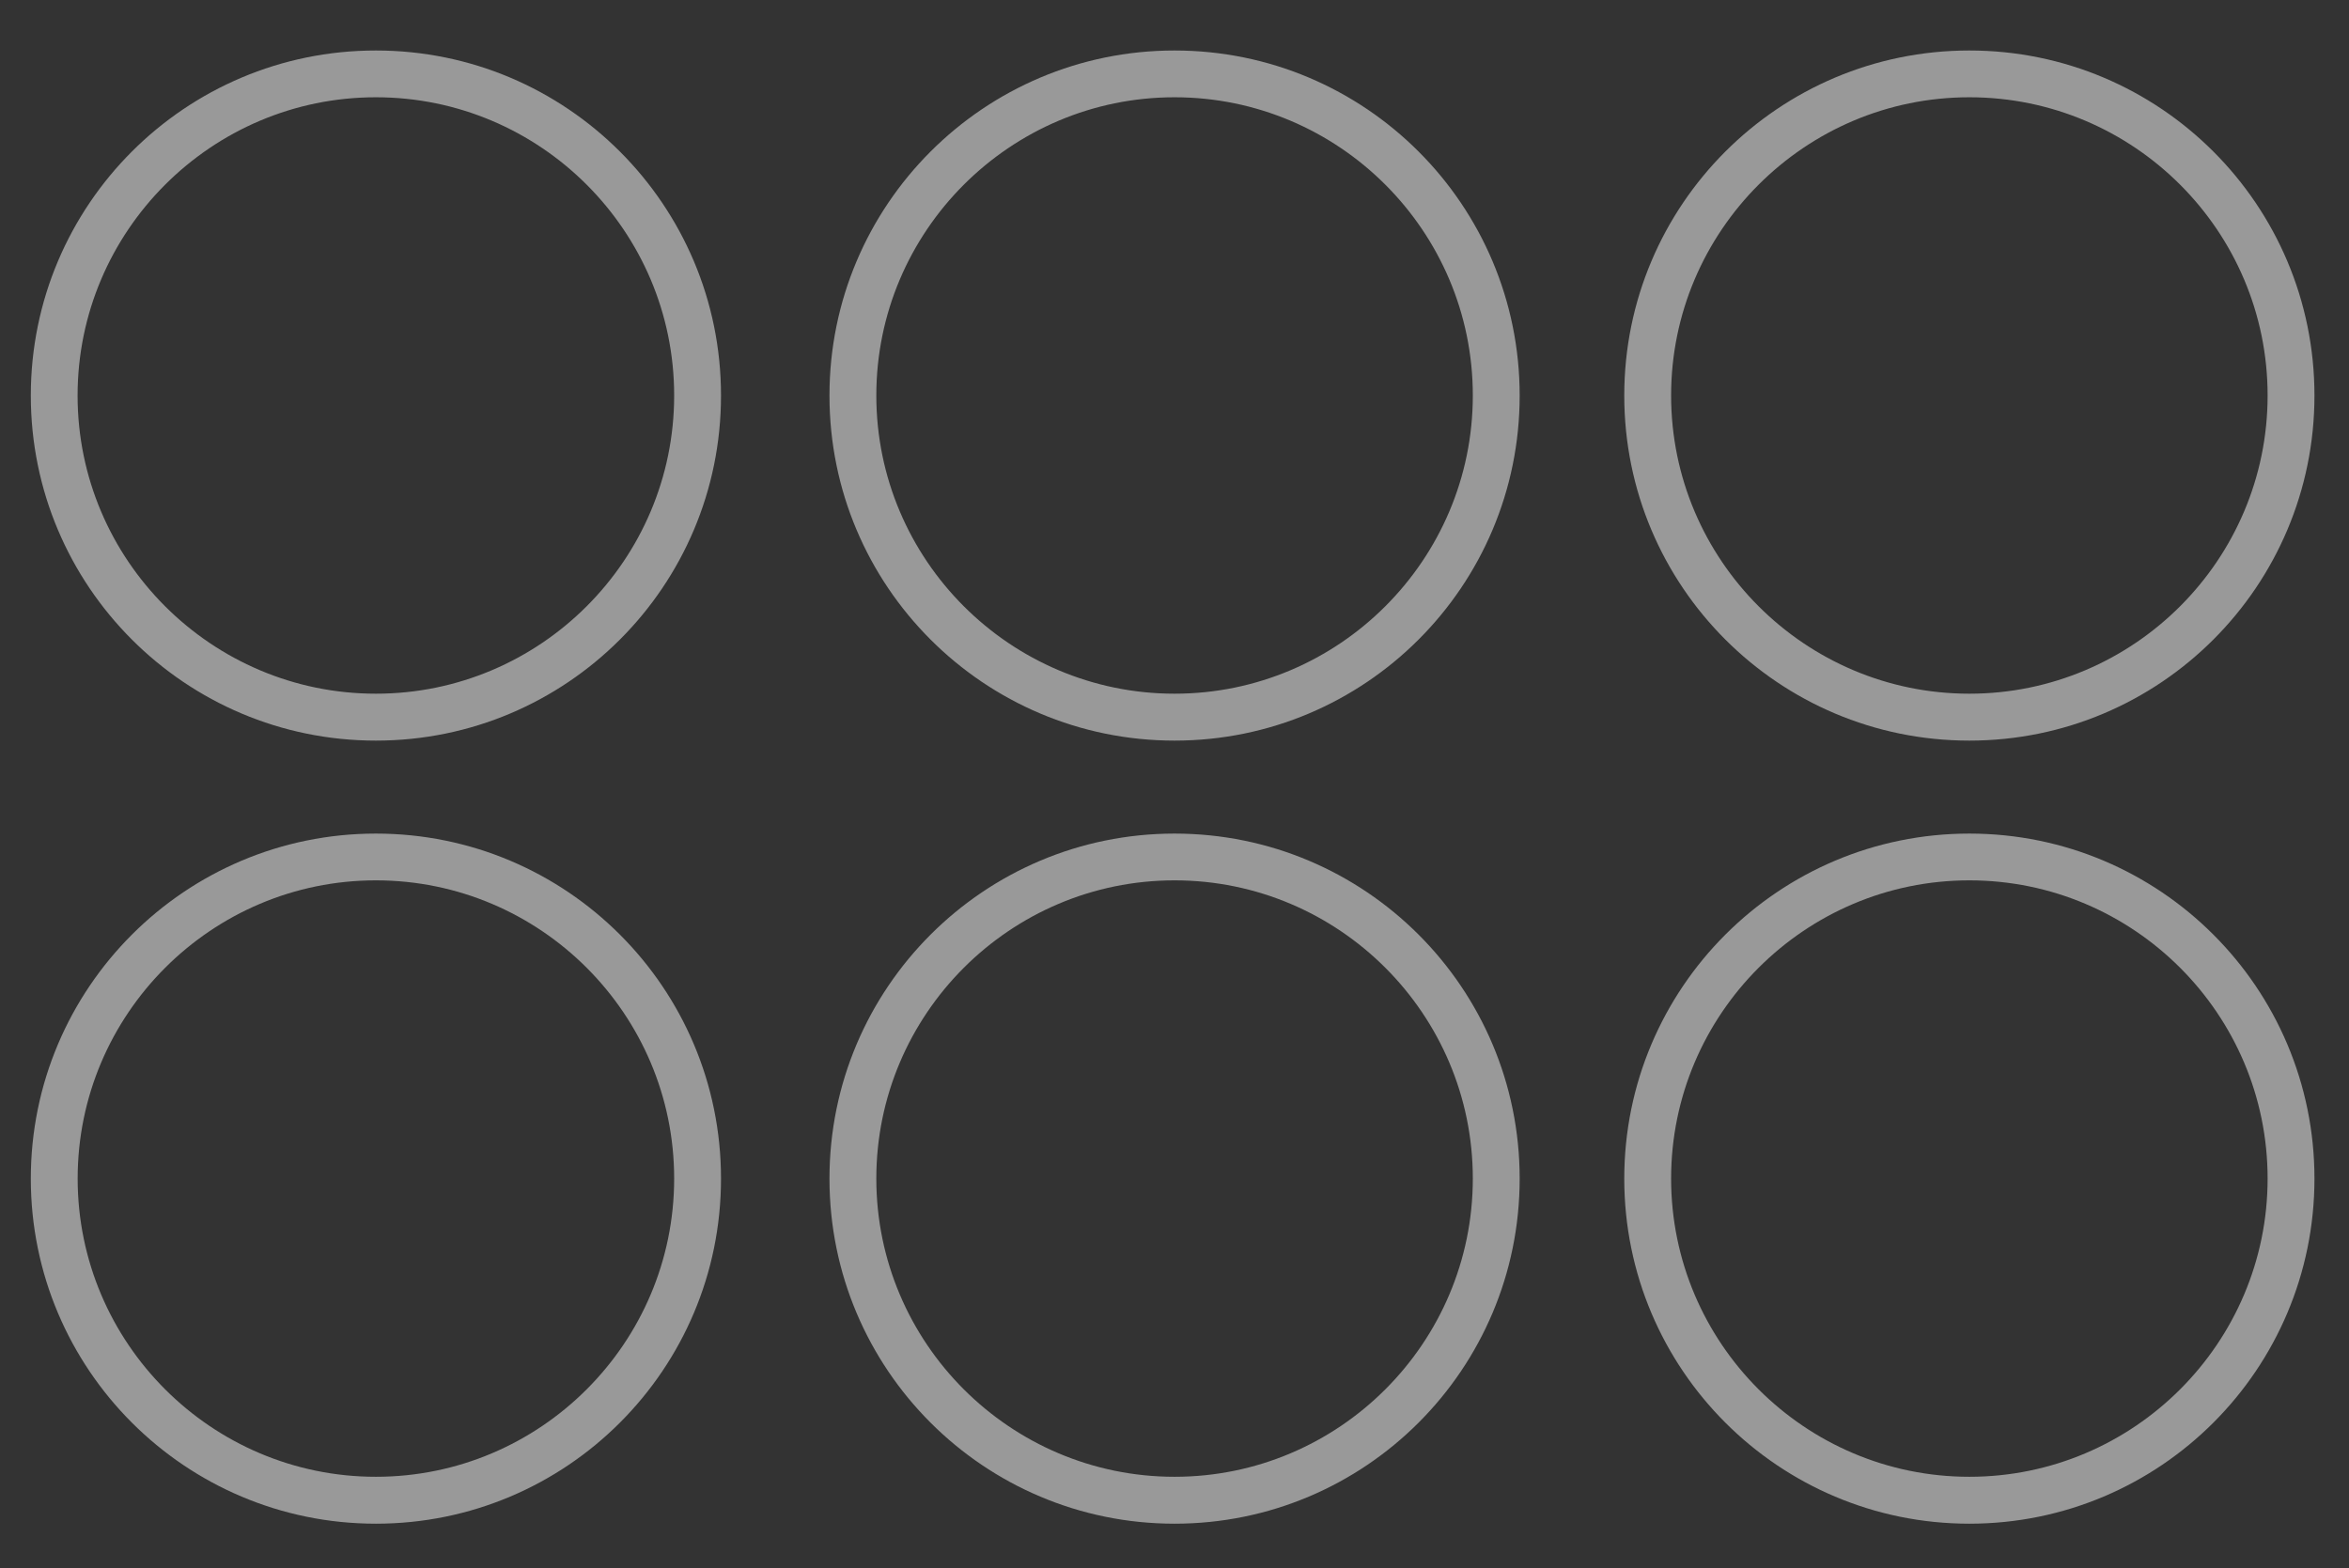
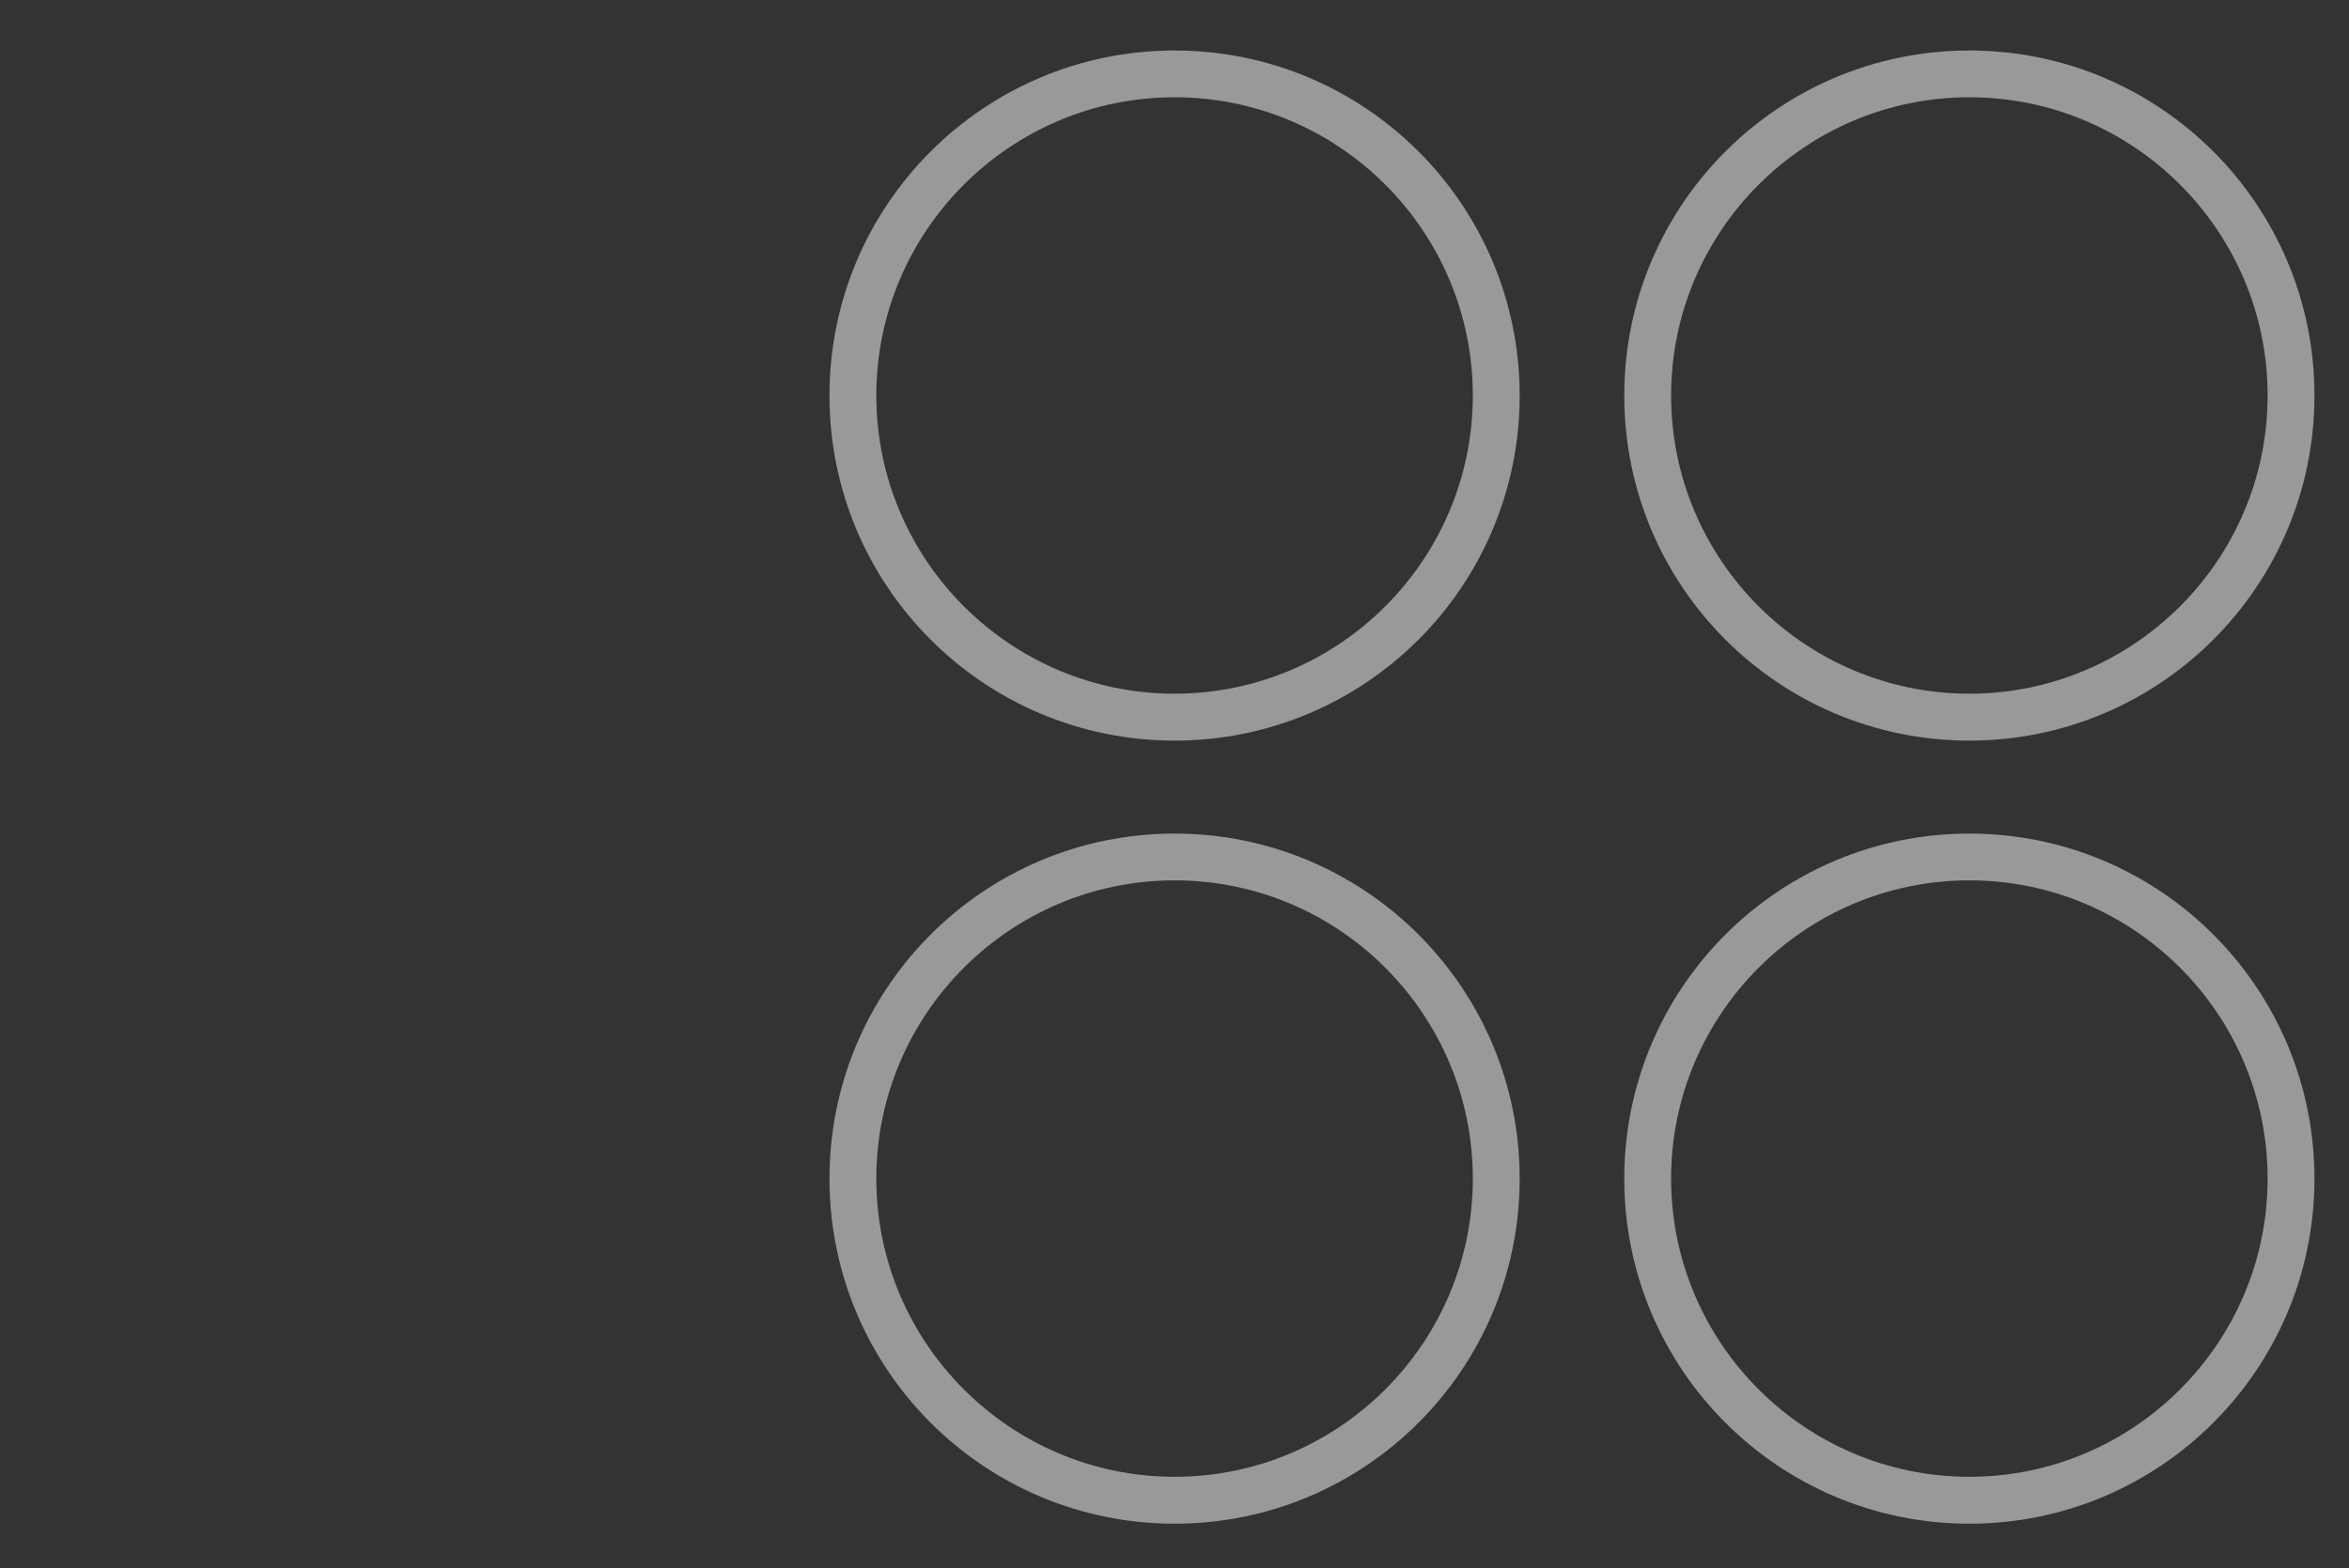
<svg xmlns="http://www.w3.org/2000/svg" id="Layer_1" viewBox="0 0 340 227">
  <rect x="0" y="0" width="340" height="227" fill="#333333" stroke="none" />
  <defs>
    <style>.cls-1{fill:#fff;}.cls-2{opacity:.5;}</style>
  </defs>
  <g class="cls-2">
-     <path class="cls-1" d="M54.41,14.08c23.81,0,43.17,19.37,43.17,43.17s-19.37,43.17-43.17,43.17S11.23,81.06,11.23,57.26,30.6,14.08,54.41,14.08m0-6.77C26.82,7.31,4.46,29.67,4.46,57.26s22.36,49.95,49.95,49.95,49.95-22.36,49.95-49.95S81.99,7.31,54.41,7.31h0Z" />
    <path class="cls-1" d="M170.01,14.08c23.81,0,43.17,19.37,43.17,43.17s-19.37,43.17-43.17,43.17-43.17-19.37-43.17-43.17,19.37-43.17,43.17-43.17m0-6.77c-27.58,0-49.95,22.36-49.95,49.95s22.36,49.95,49.95,49.95,49.95-22.36,49.95-49.95S197.6,7.31,170.01,7.31h0Z" />
    <path class="cls-1" d="M285.05,14.08c23.81,0,43.17,19.37,43.17,43.17s-19.37,43.17-43.17,43.17-43.17-19.37-43.17-43.17,19.37-43.17,43.17-43.17m0-6.77c-27.58,0-49.95,22.36-49.95,49.95s22.36,49.95,49.95,49.95,49.95-22.36,49.95-49.95-22.36-49.95-49.95-49.95h0Z" />
-     <path class="cls-1" d="M54.41,127.44c23.81,0,43.17,19.37,43.17,43.17s-19.37,43.17-43.17,43.17-43.17-19.37-43.17-43.17,19.37-43.17,43.17-43.17m0-6.77c-27.58,0-49.95,22.36-49.95,49.95s22.36,49.95,49.95,49.95,49.95-22.36,49.95-49.95-22.36-49.95-49.95-49.95h0Z" />
    <path class="cls-1" d="M170.01,127.44c23.81,0,43.17,19.37,43.17,43.17s-19.37,43.17-43.17,43.17-43.17-19.37-43.17-43.17,19.37-43.17,43.17-43.17m0-6.77c-27.58,0-49.95,22.36-49.95,49.95s22.36,49.95,49.95,49.95,49.95-22.36,49.95-49.95-22.36-49.95-49.95-49.95h0Z" />
    <path class="cls-1" d="M285.05,127.44c23.81,0,43.17,19.37,43.17,43.17s-19.37,43.17-43.17,43.17-43.17-19.37-43.17-43.17,19.37-43.17,43.17-43.17m0-6.77c-27.58,0-49.95,22.36-49.95,49.95s22.36,49.95,49.95,49.95,49.95-22.36,49.95-49.95-22.36-49.95-49.95-49.95h0Z" />
  </g>
</svg>